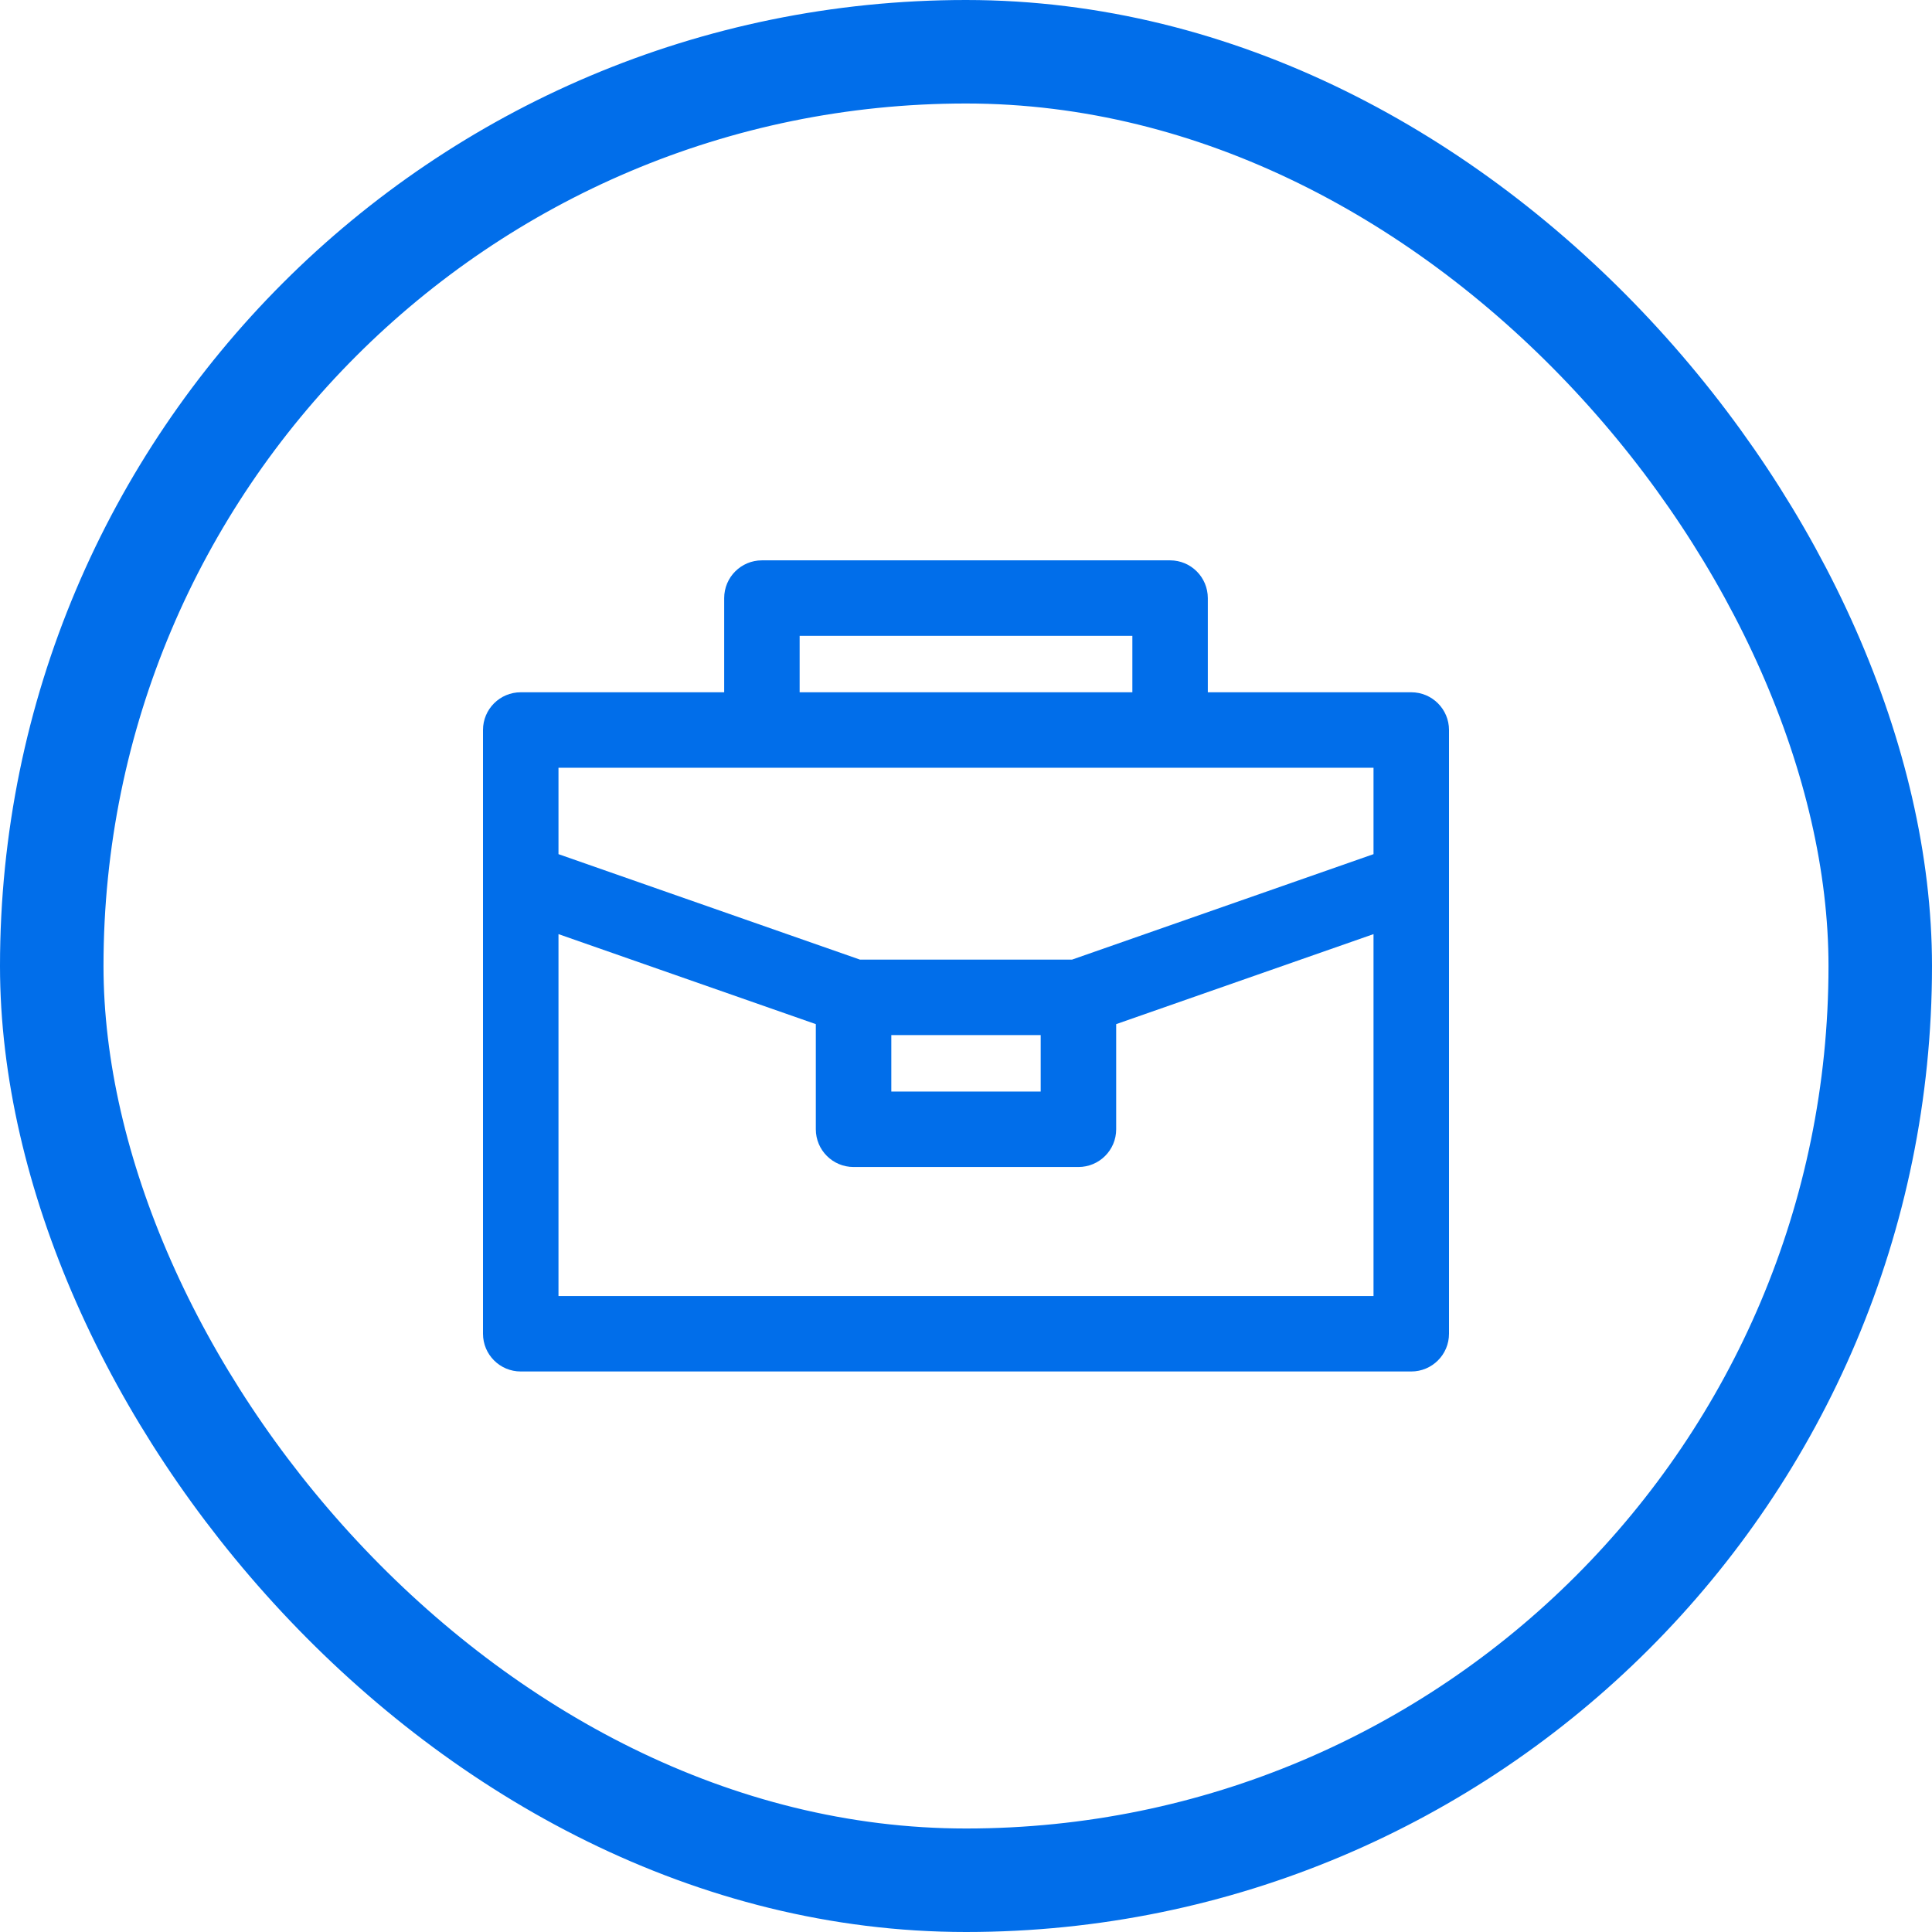
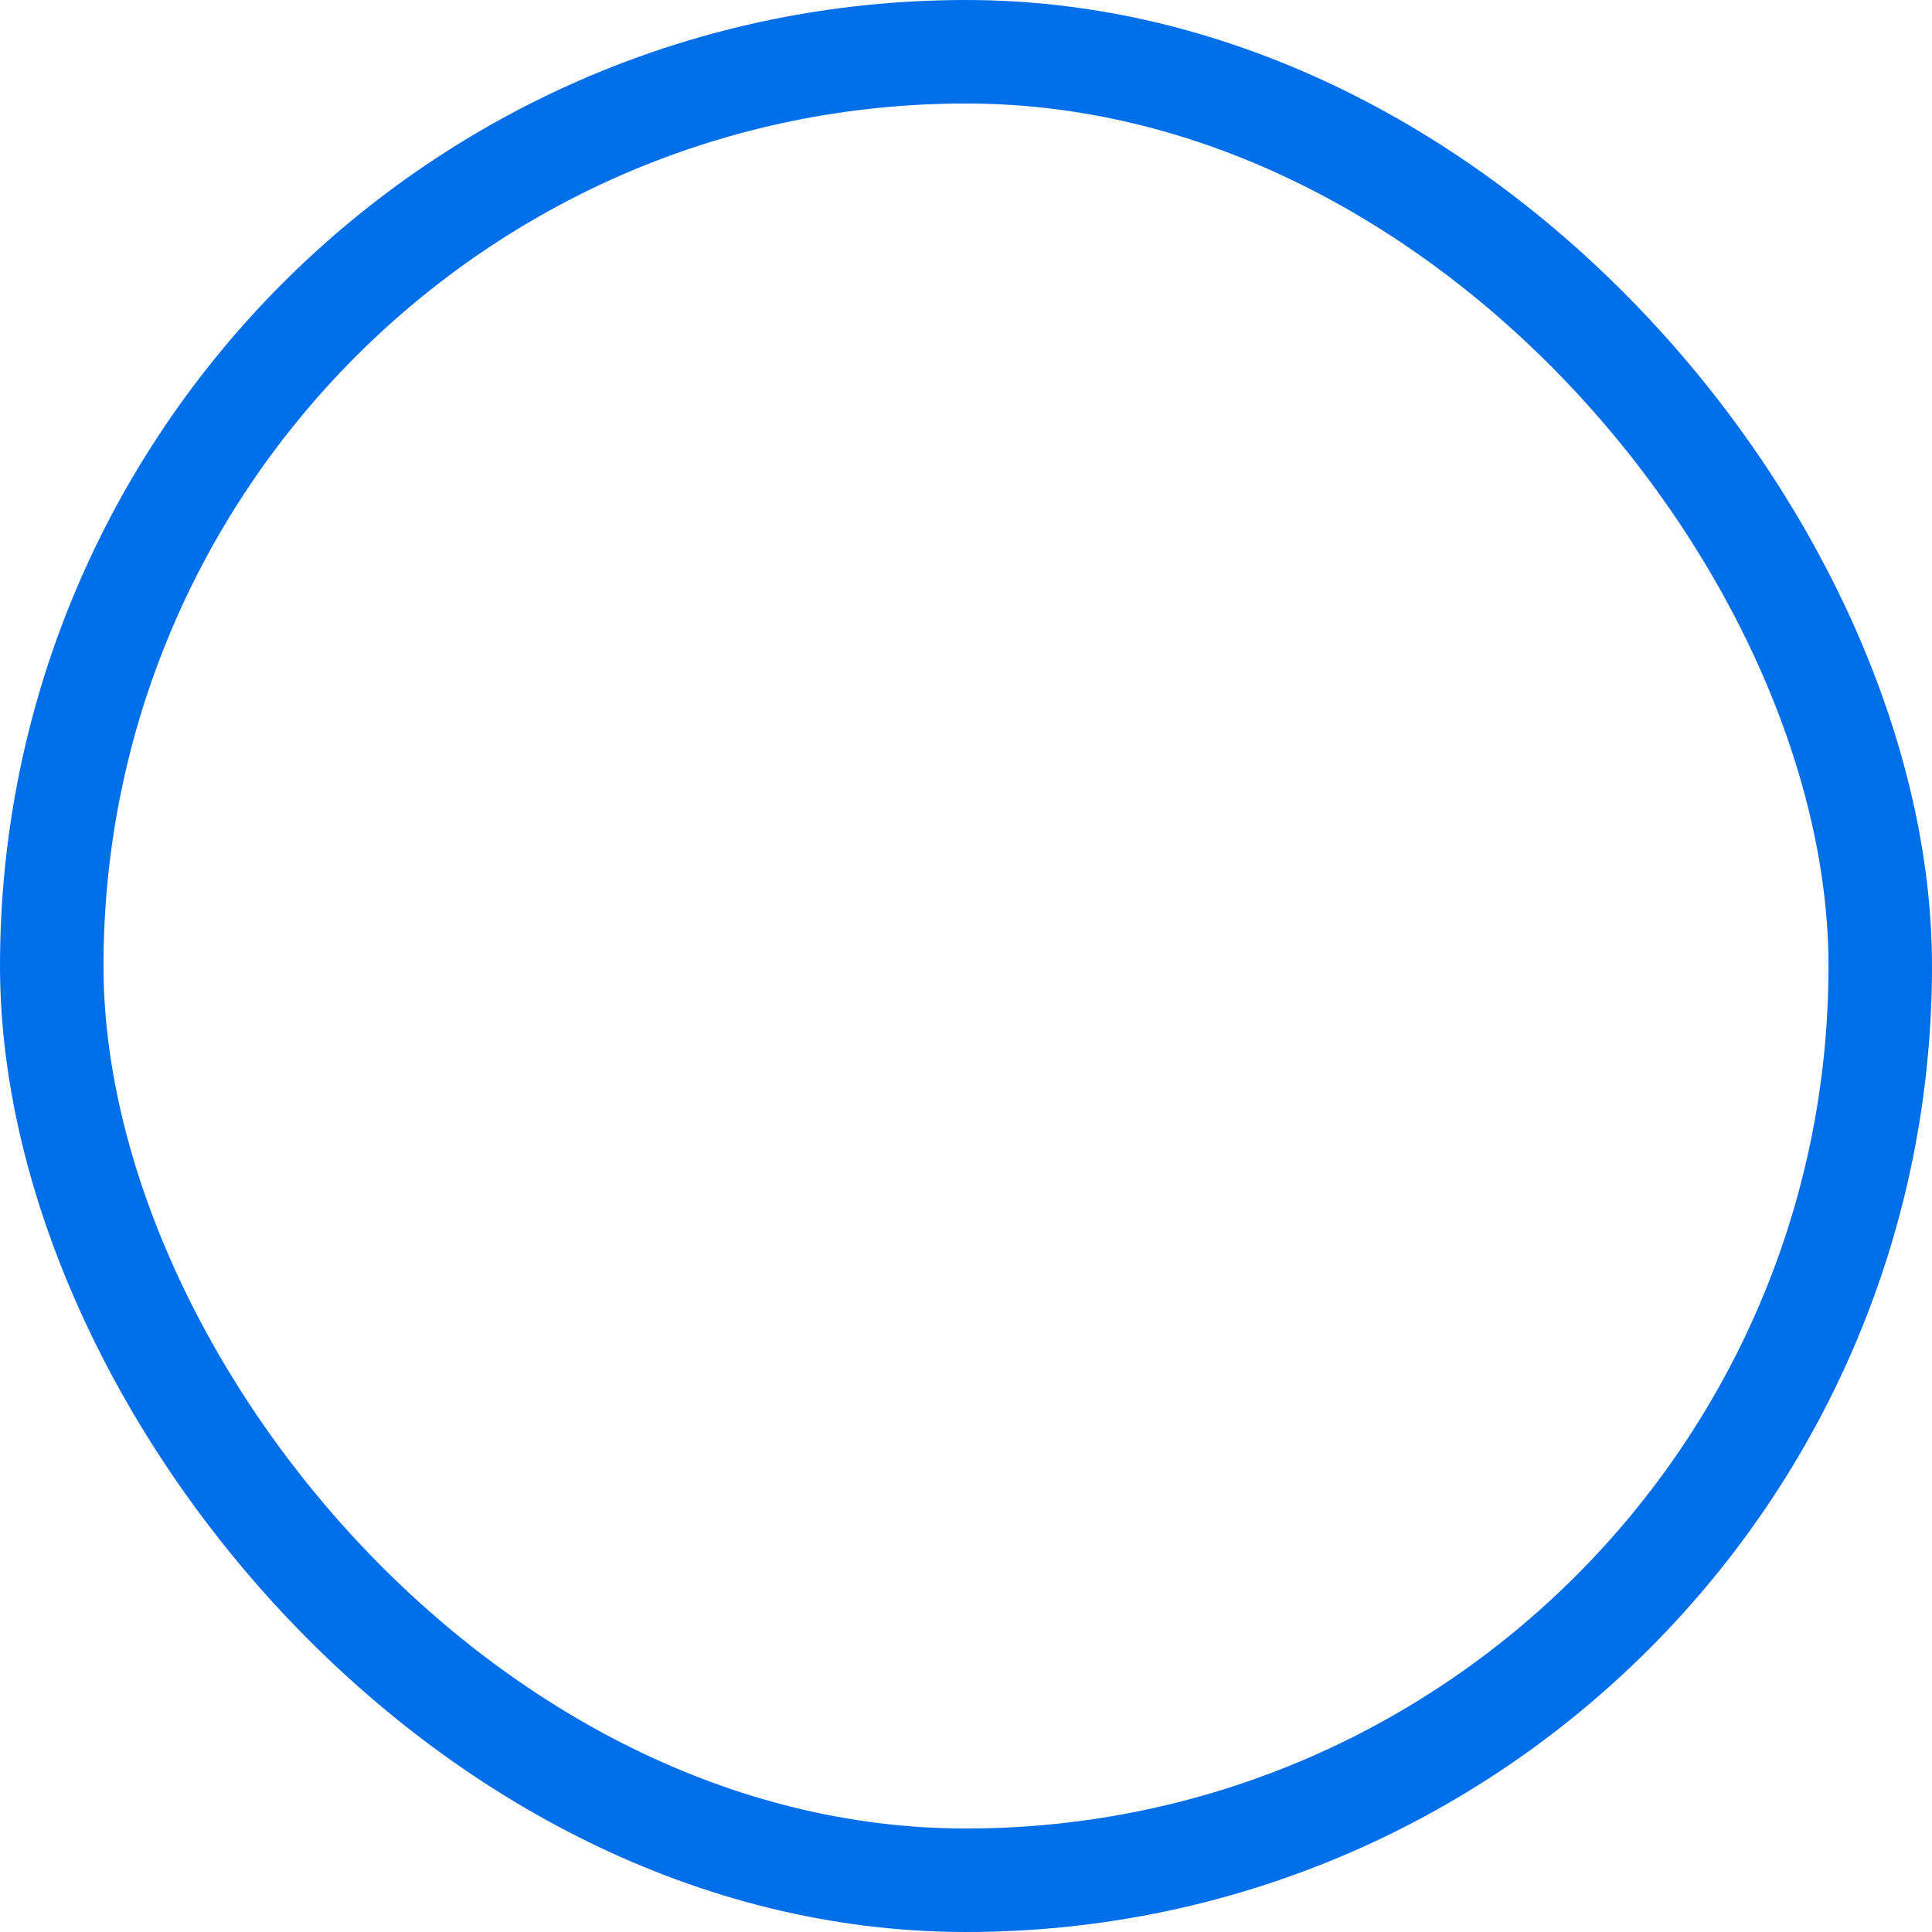
<svg xmlns="http://www.w3.org/2000/svg" width="56" height="56" viewBox="0 0 56 56" fill="none">
  <rect x="1.5" y="1.5" width="53" height="53" rx="26.5" stroke="#016EEA" stroke-width="3" />
-   <path d="M40.906 20.066H35.009V17.336C35.009 16.732 34.52 16.242 33.916 16.242H22.084C21.48 16.242 20.991 16.732 20.991 17.336V20.066H15.094C14.49 20.066 14 20.555 14 21.159V38.659C14 39.264 14.49 39.753 15.094 39.753H40.906C41.51 39.753 42 39.264 42 38.659C42 28.991 42 21.651 42 21.159C42 20.555 41.51 20.066 40.906 20.066ZM23.178 18.43H32.822V20.066H23.178V18.43ZM16.188 22.253H39.812V24.758L31.073 27.815H24.927L16.188 24.758V22.253ZM25.835 30.003H30.165V31.639H25.835V30.003ZM16.188 37.566V27.076L23.647 29.685V32.732C23.647 33.337 24.137 33.826 24.741 33.826H31.259C31.863 33.826 32.353 33.337 32.353 32.732V29.685L39.812 27.076V37.566H16.188Z" fill="#016EEA" />
</svg>